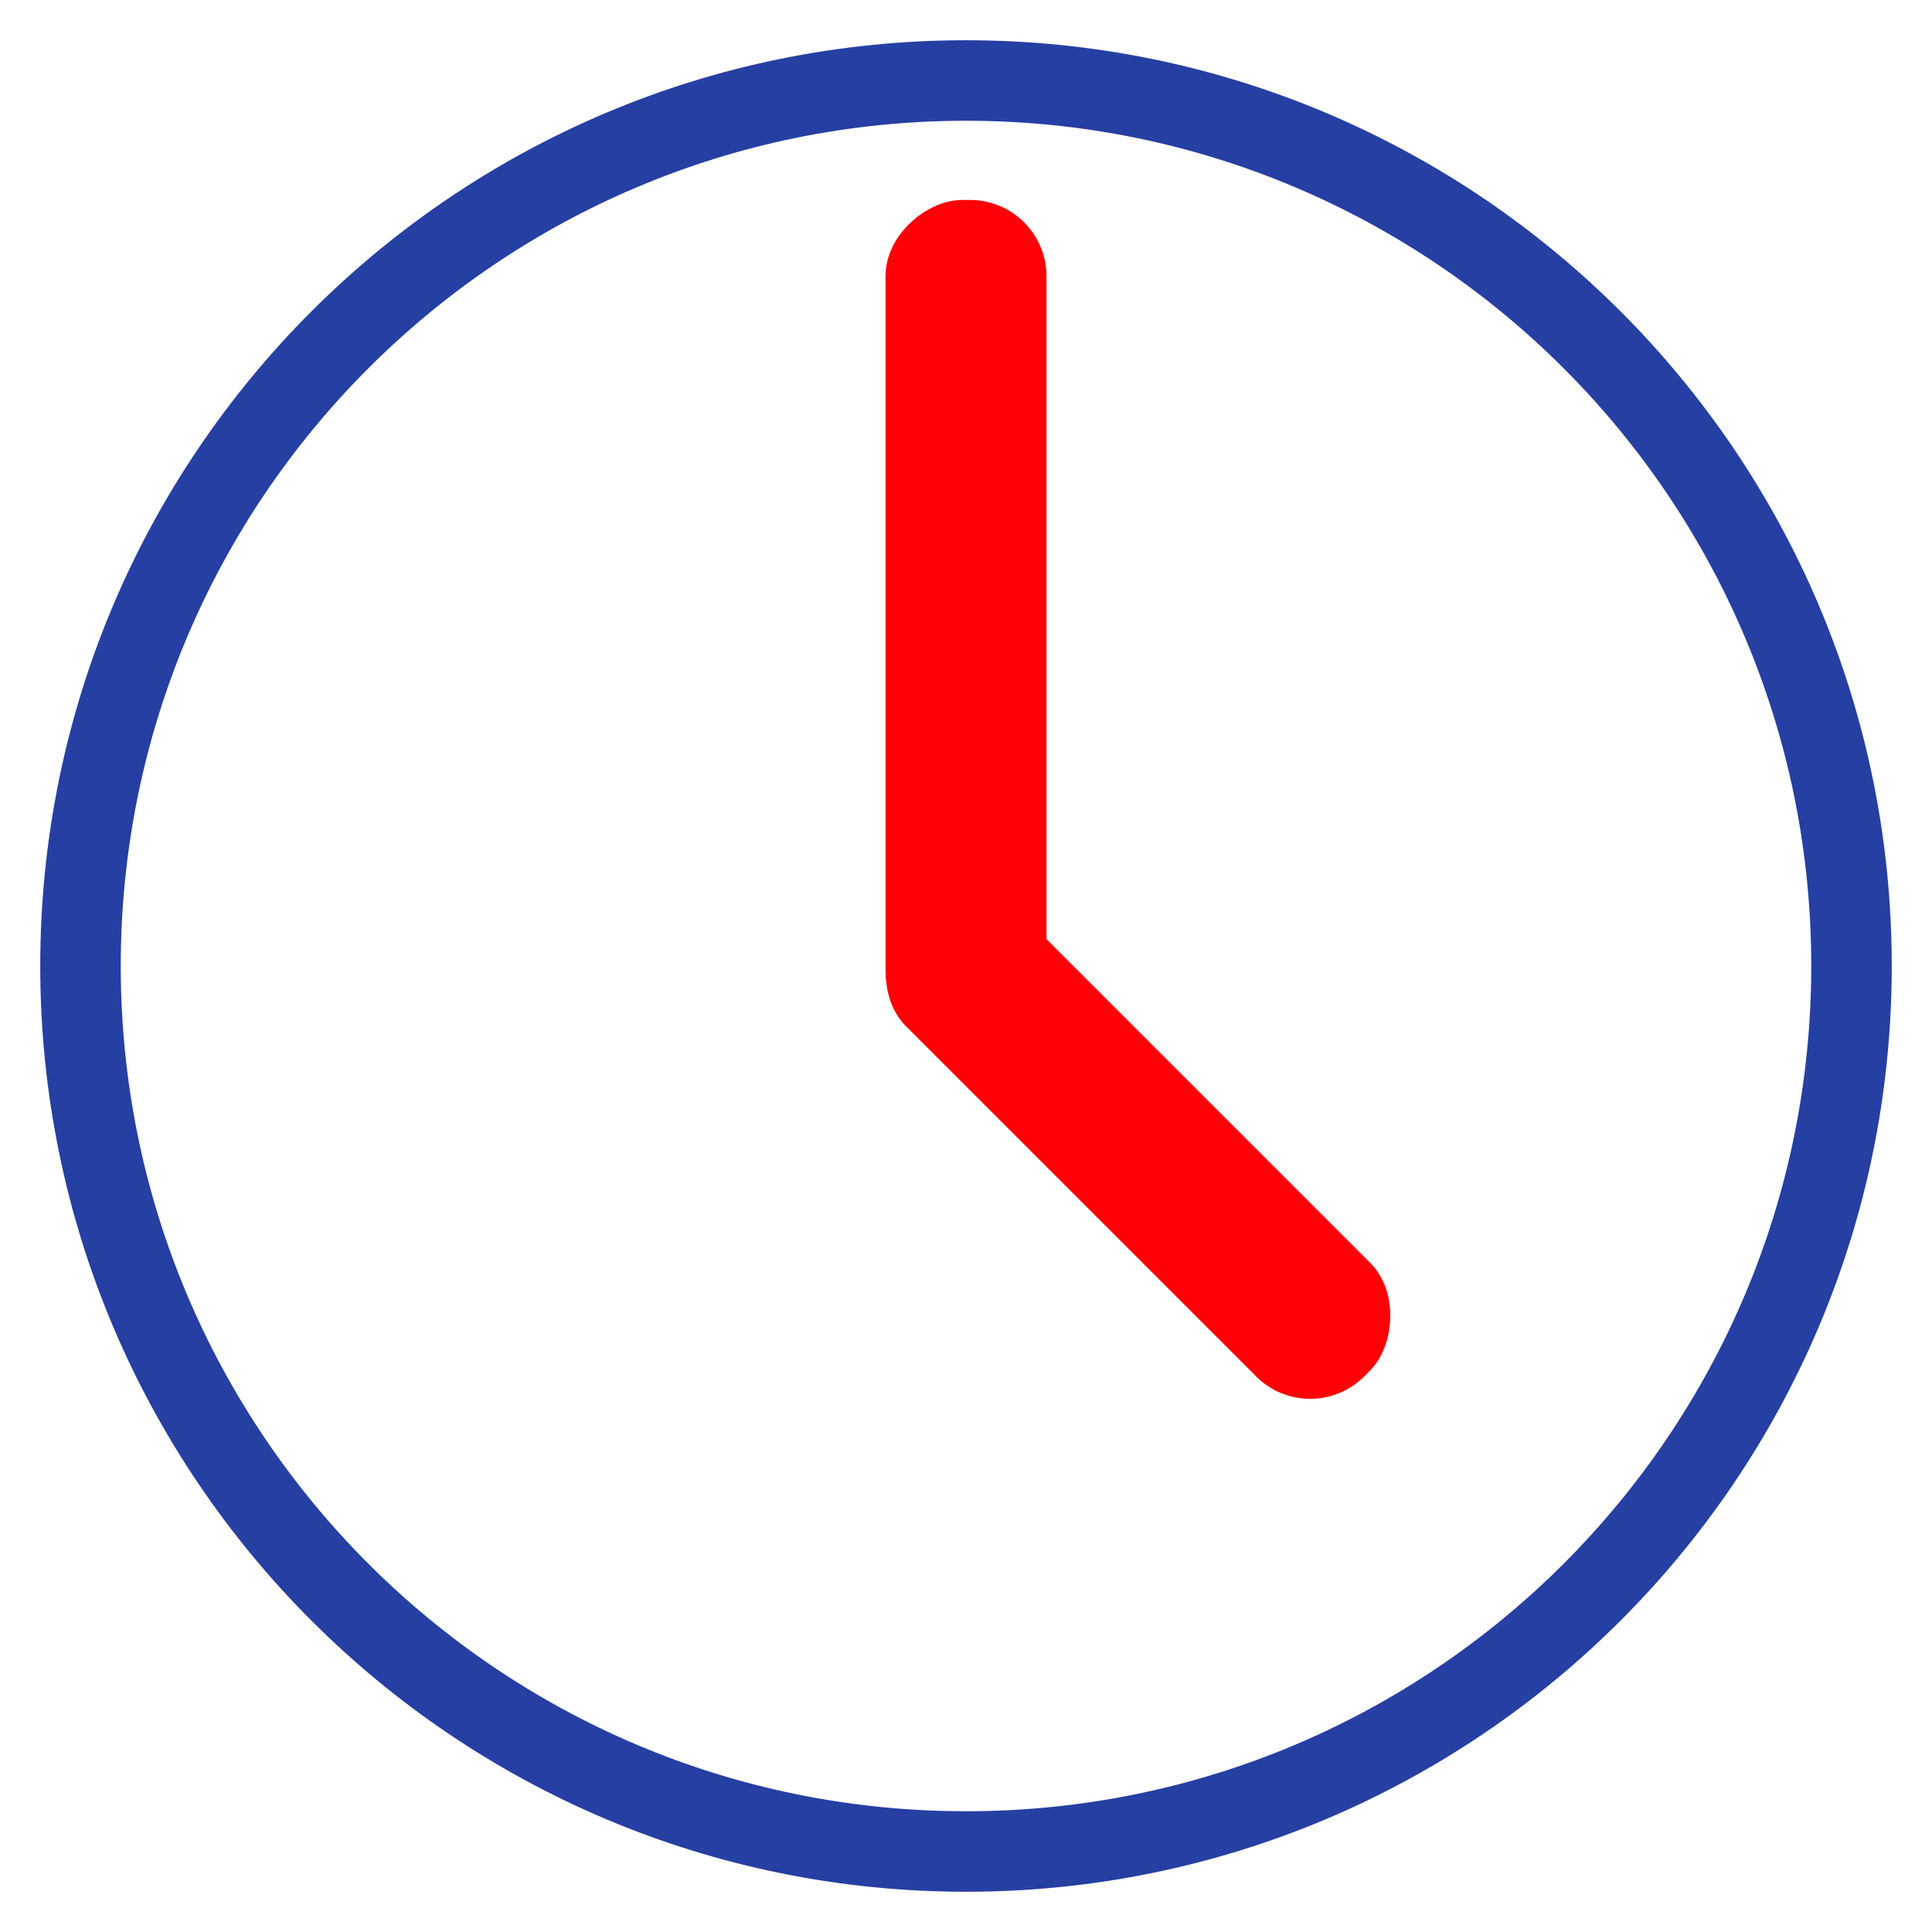
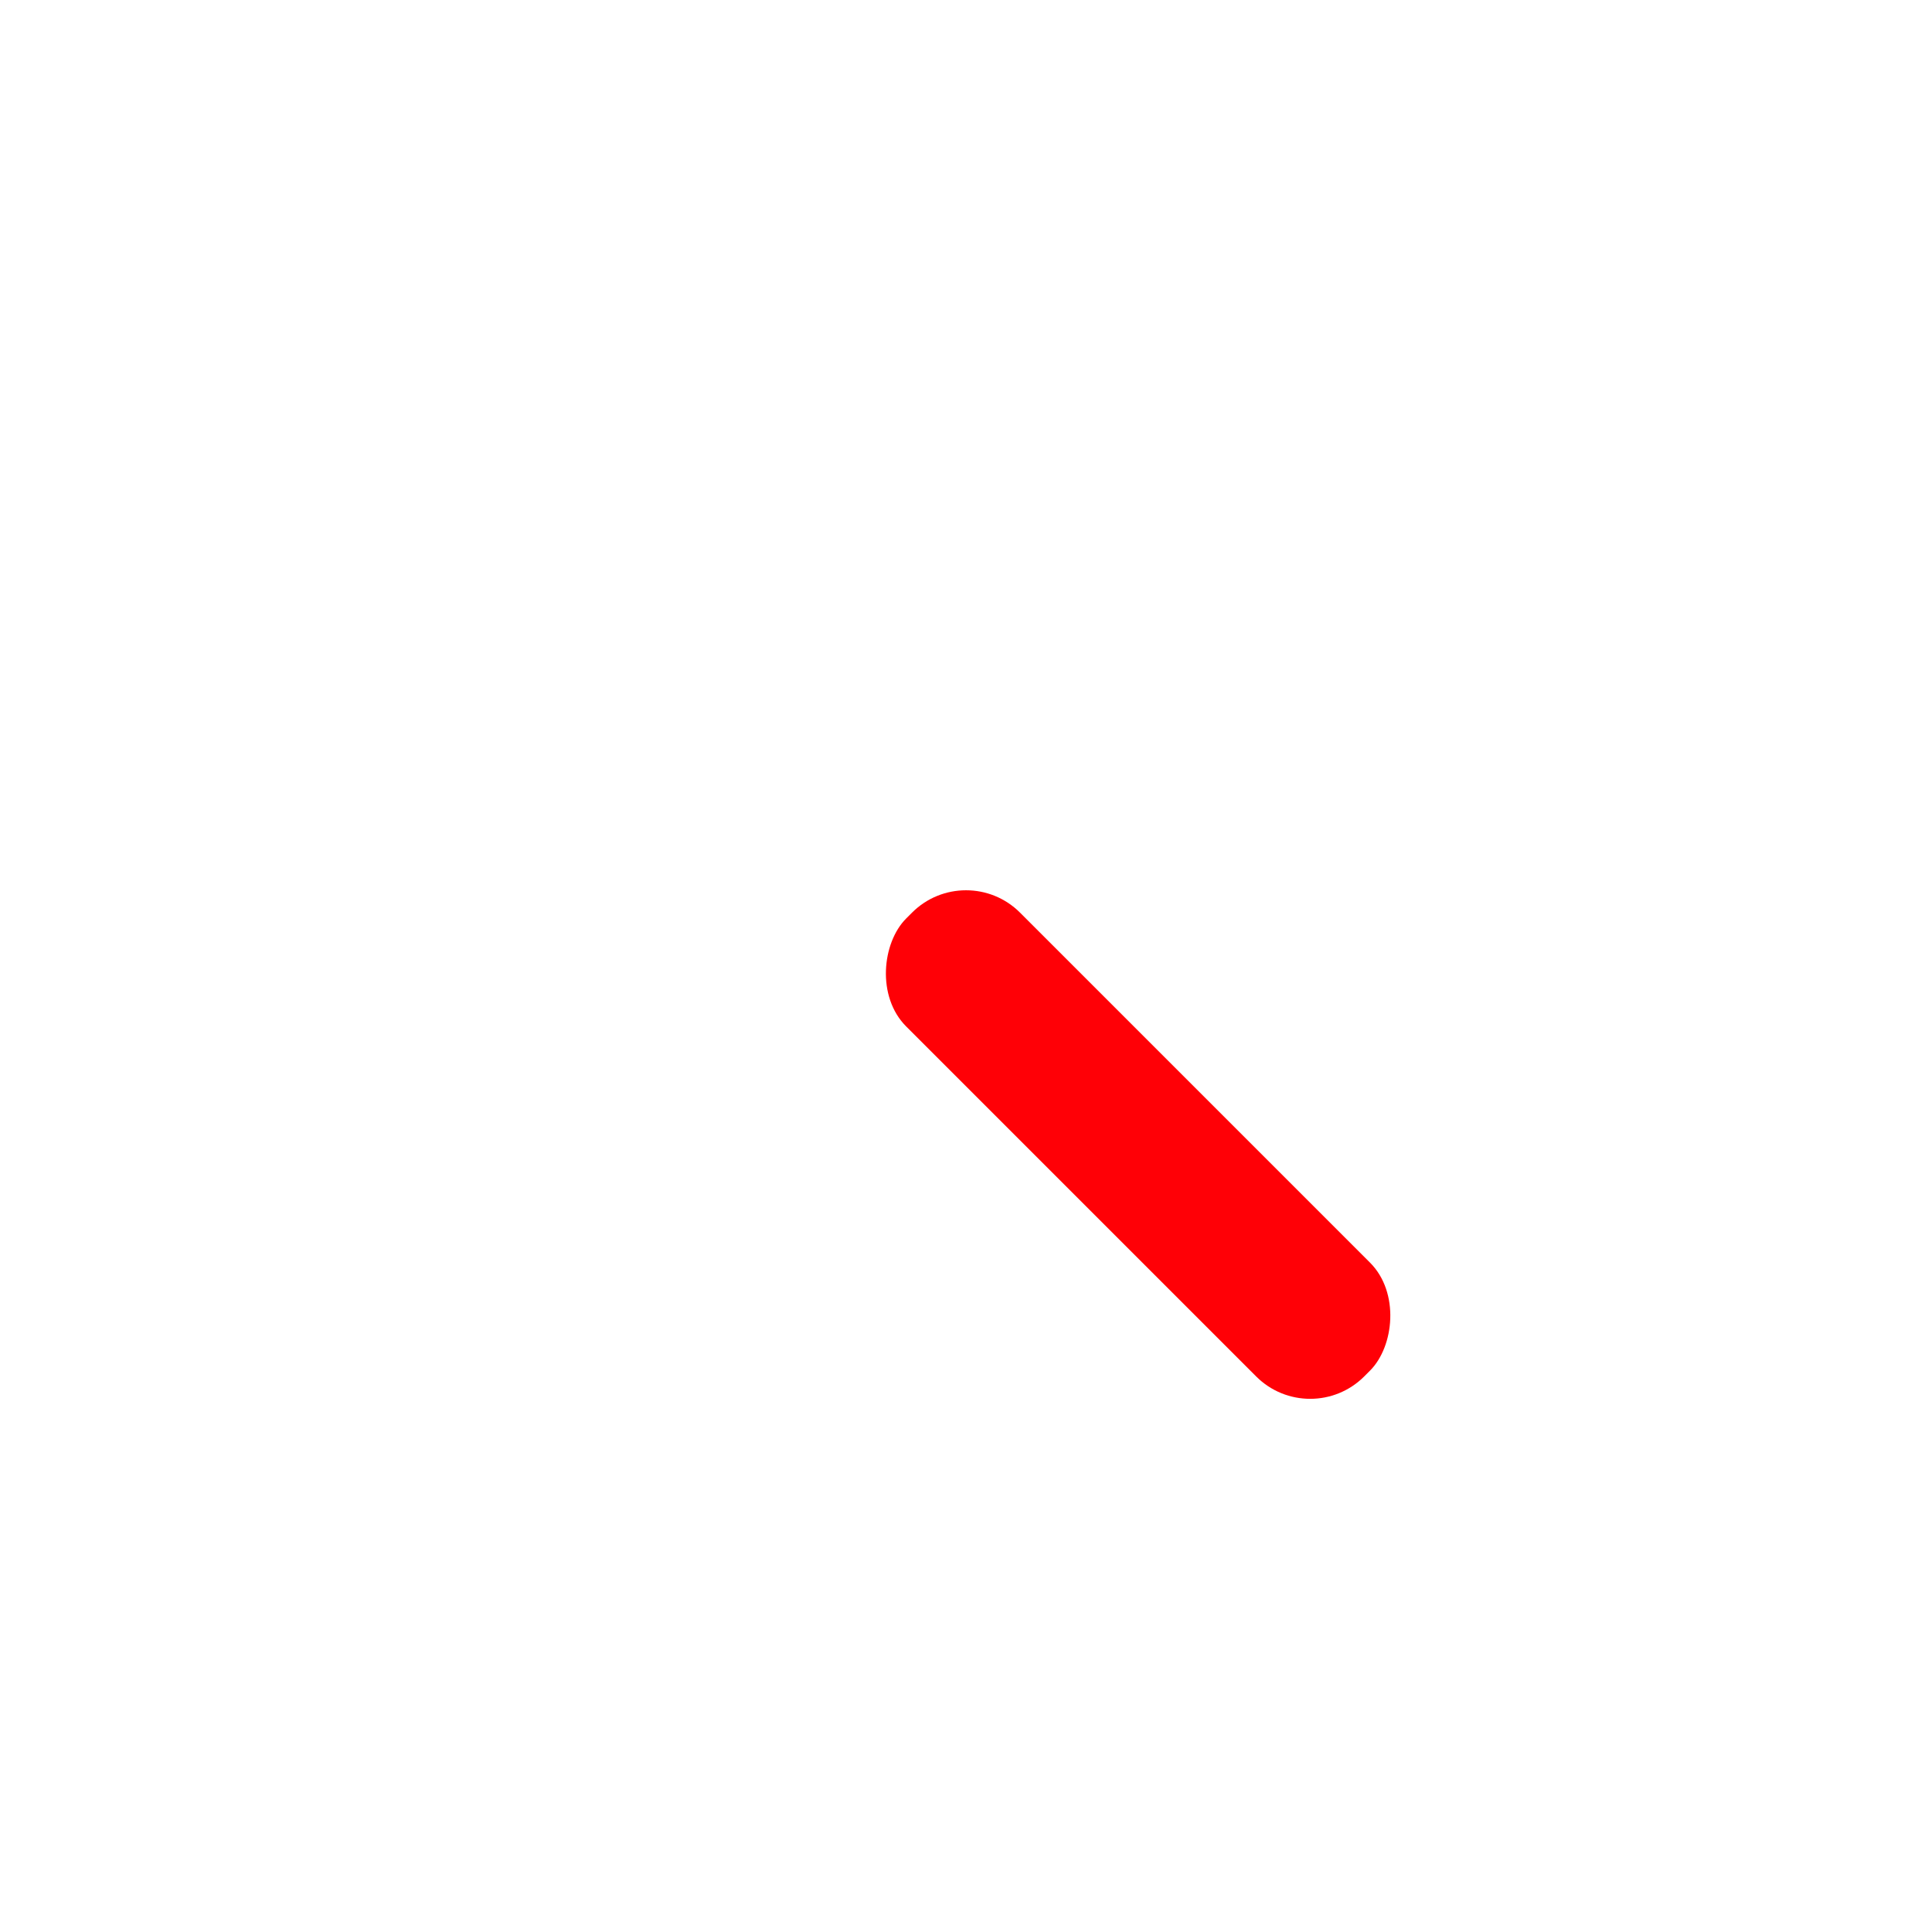
<svg xmlns="http://www.w3.org/2000/svg" width="24px" height="24px" viewBox="0 0 24 24" version="1.1">
  <title>Atoms / icons / clock</title>
  <g id="Atoms-/-icons-/-clock" stroke="none" stroke-width="1" fill="none" fill-rule="evenodd">
-     <path d="M12,0.5 C5.649,0.5 0.5,5.649 0.5,12 C0.5,18.351 5.649,23.5 12,23.5 C18.351,23.5 23.5,18.351 23.5,12 C23.5,5.649 18.351,0.5 12,0.5 Z M12,1.5 C17.799,1.5 22.5,6.201 22.5,12 C22.5,17.799 17.799,22.5 12,22.5 C6.201,22.5 1.5,17.799 1.5,12 C1.5,6.201 6.201,1.5 12,1.5 Z" id="Oval" fill="#253FA3" fill-rule="nonzero" />
    <rect id="Rectangle" fill="#FF0006" transform="translate(14.138, 14.218) rotate(-135) translate(-14.138, -14.218) " x="10.115" y="13.218" width="8.046" height="2" rx="0.949" />
-     <rect id="Rectangle" fill="#FF0006" transform="translate(12, 7.742) rotate(-90) translate(-12, -7.742) " x="6.742" y="6.742" width="10.516" height="2" rx="0.949" />
  </g>
</svg>